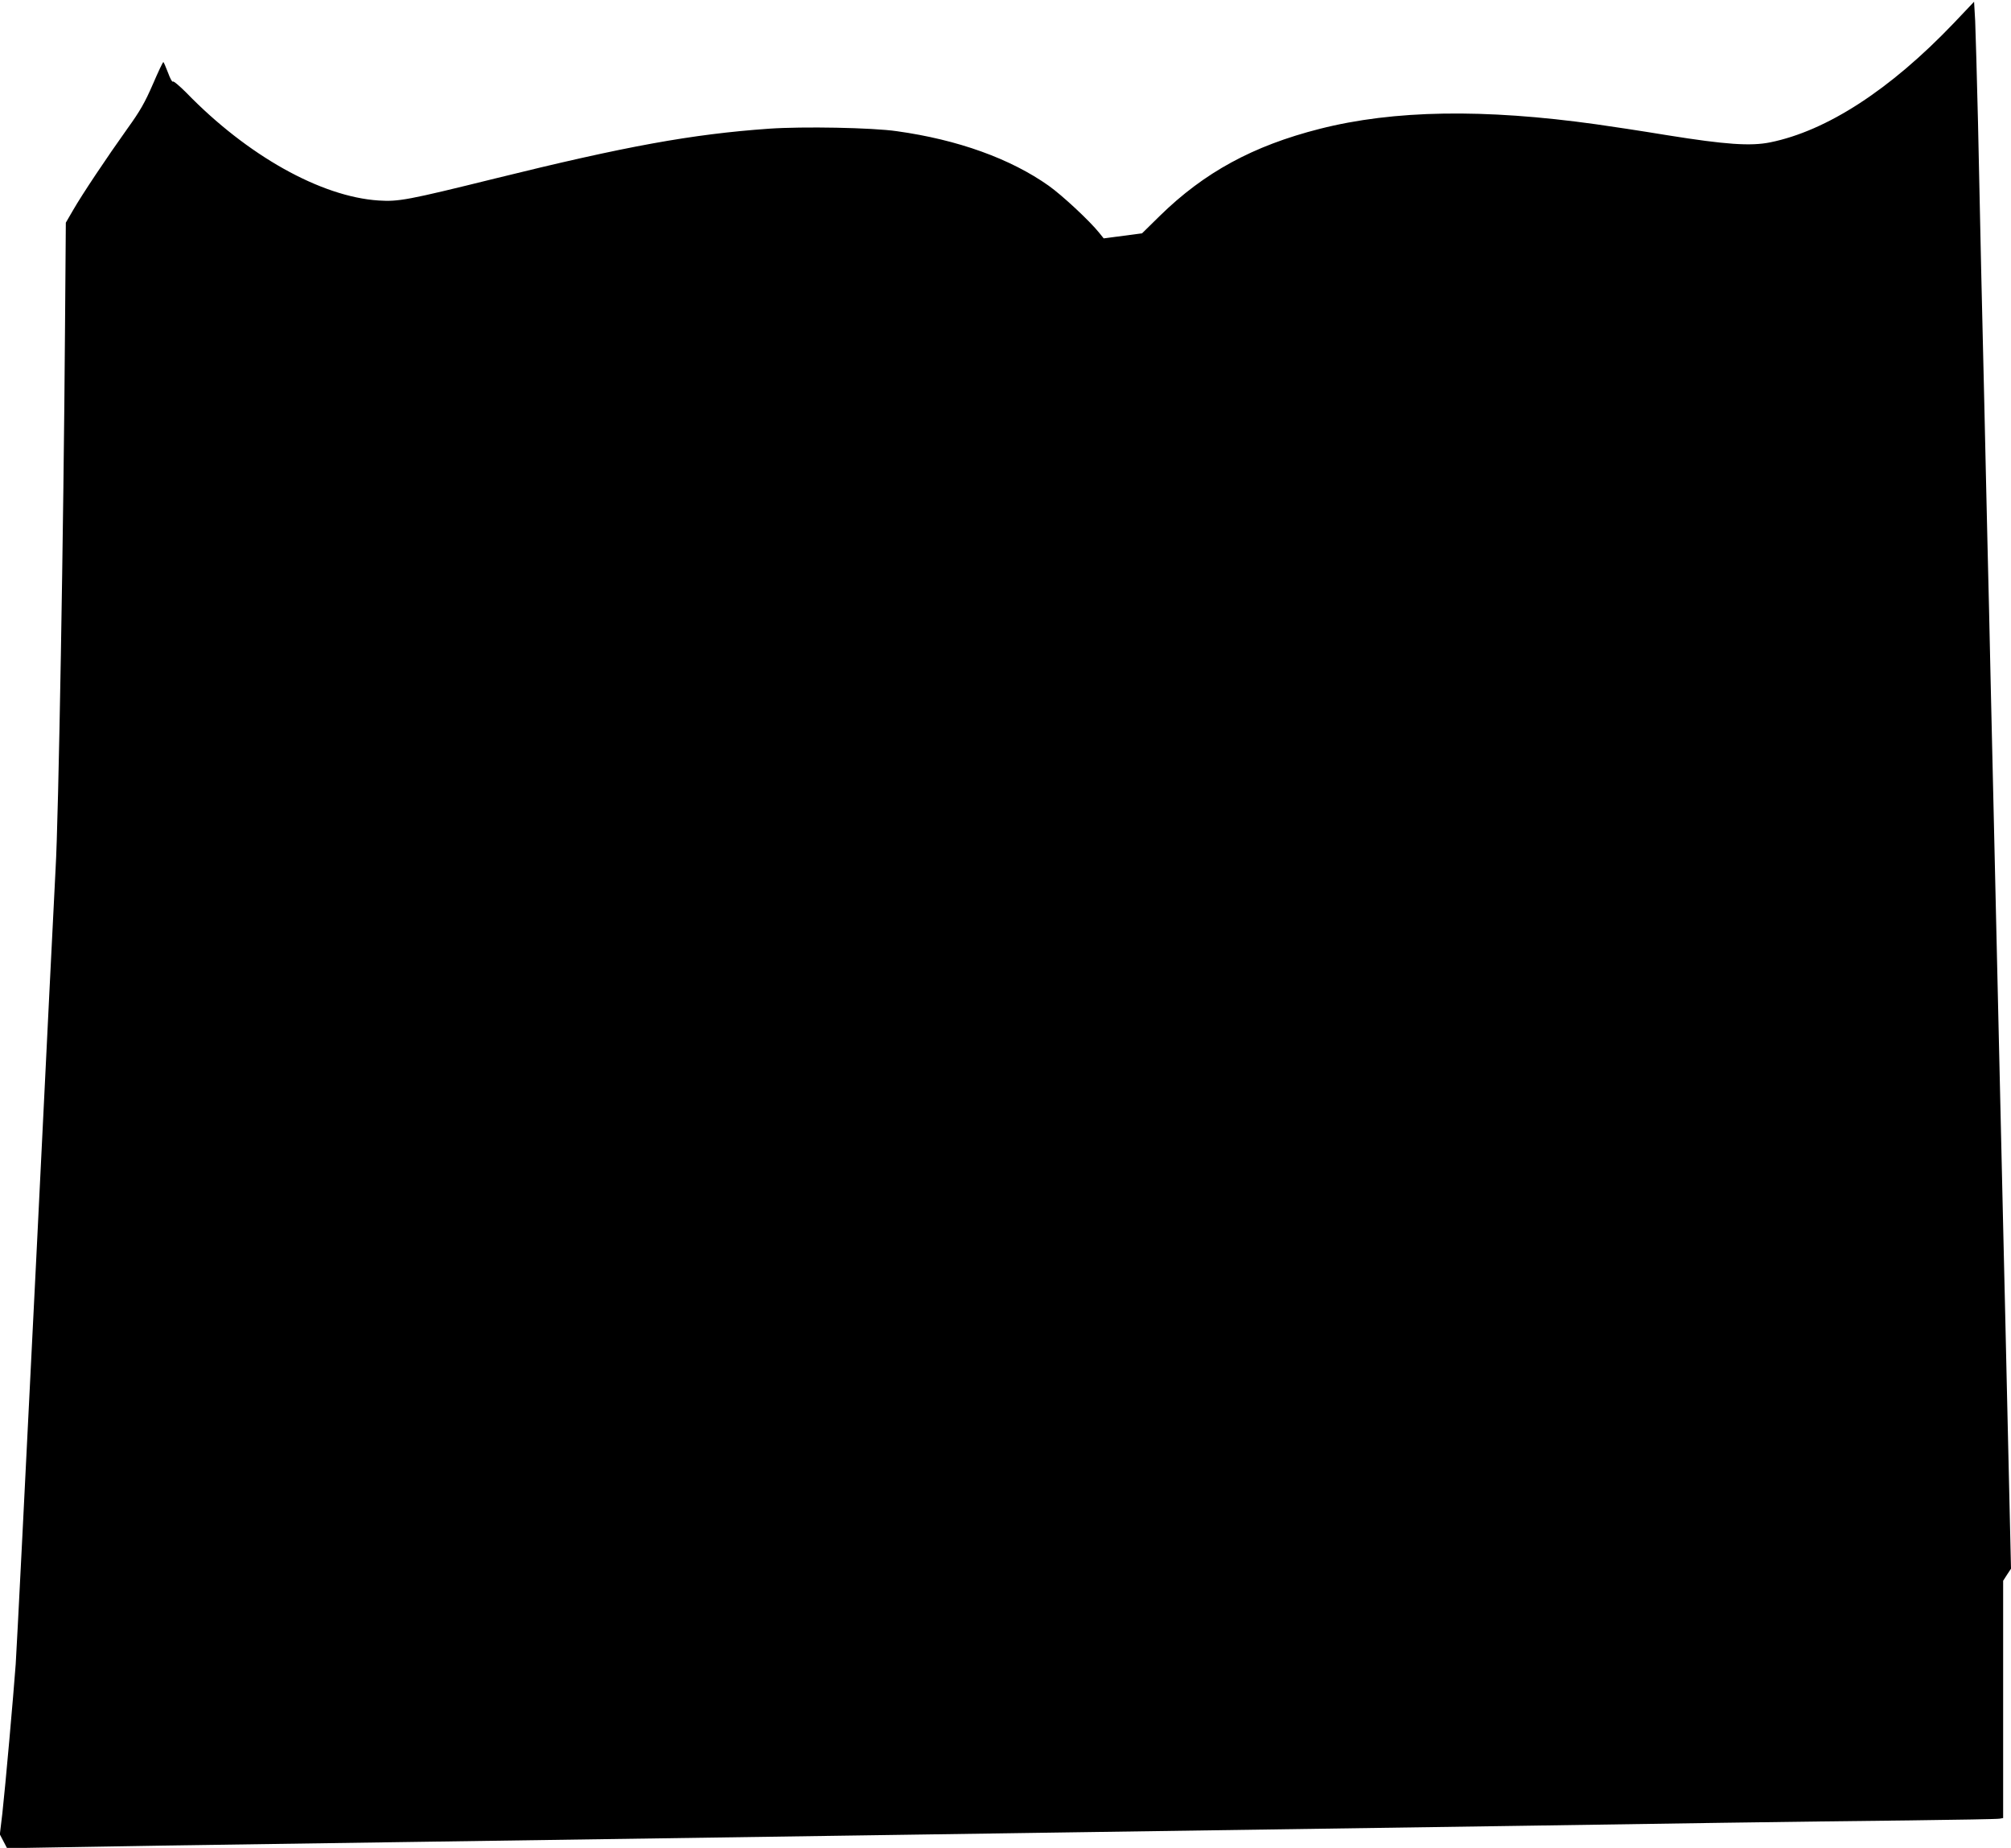
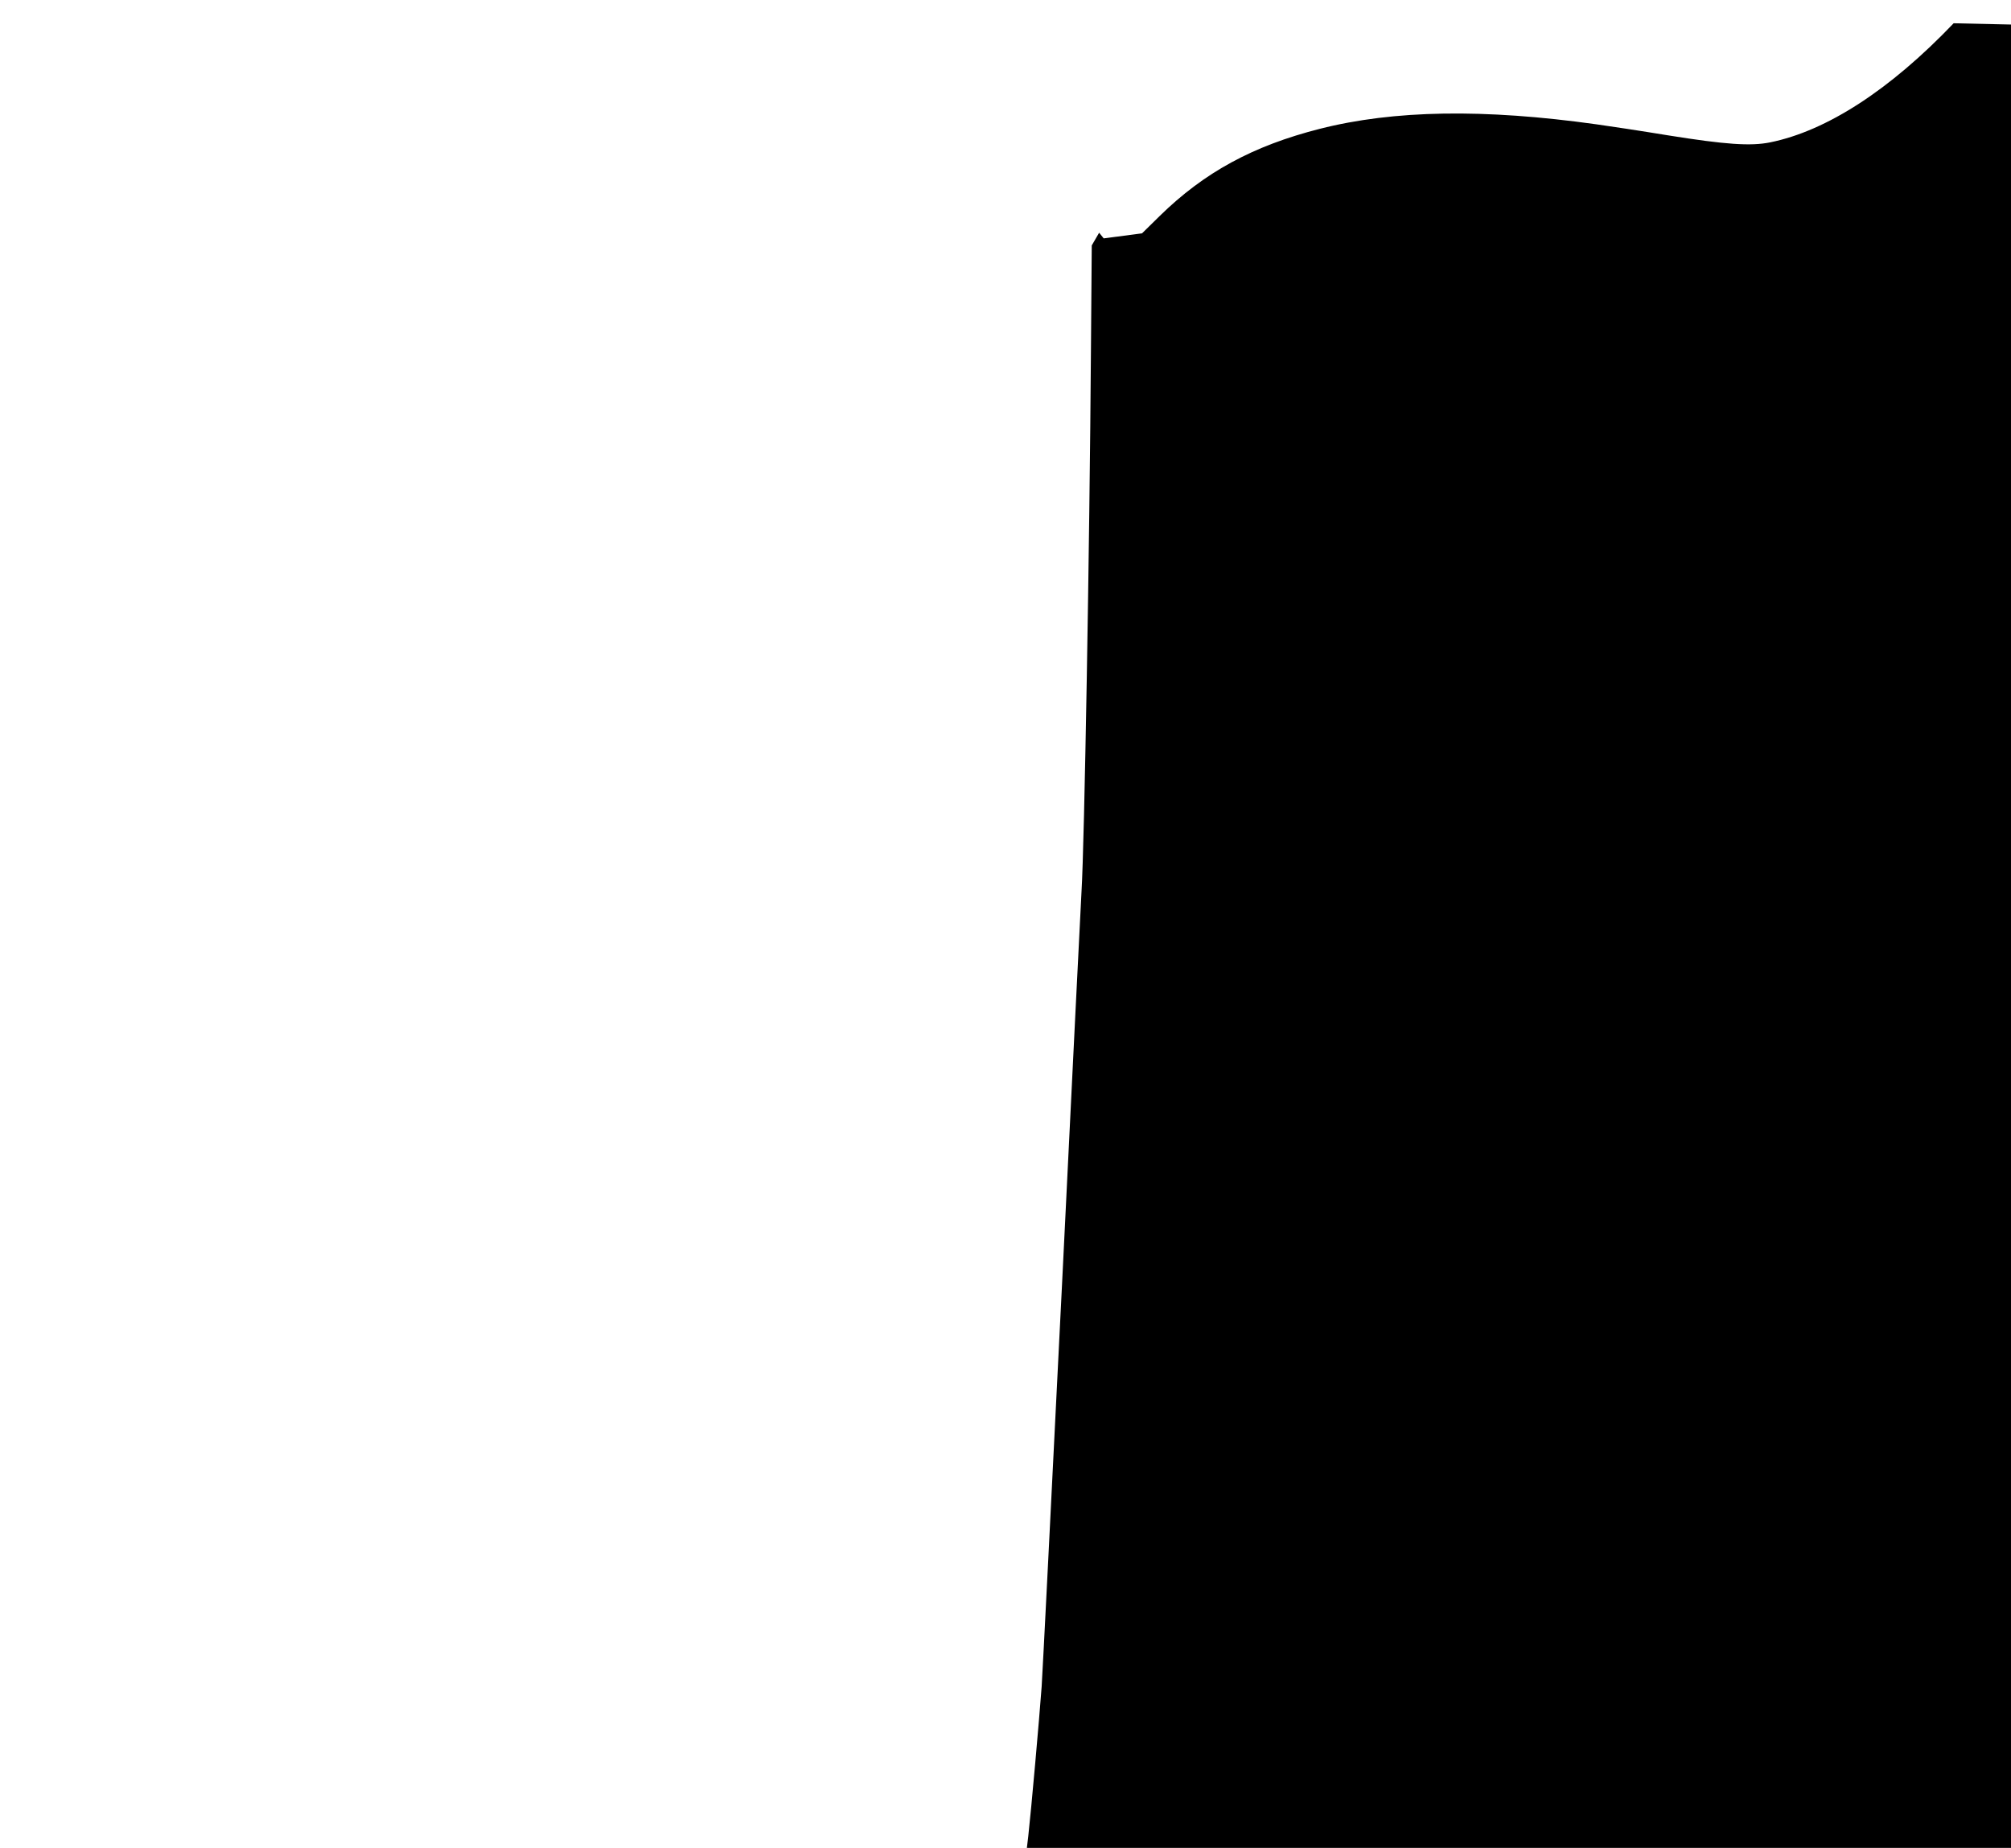
<svg xmlns="http://www.w3.org/2000/svg" version="1.0" width="1280pt" height="1176pt" viewBox="0 0 1280 1176" preserveAspectRatio="xMidYMid meet">
  <g transform="translate(0,1176) scale(0.1,-0.1)" fill="#000000" stroke="none">
-     <path d="M12435 11612 c-405 -424 -808 -685 -1168 -758 -124 -25 -284 -14 -652 45 -170 28 -375 59 -455 70 -715 100 -1289 91 -1760 -29 -425 -108 -735 -277 -1018 -554 l-113 -111 -122 -16 -122 -16 -29 36 c-60 75 -235 238 -321 299 -243 172 -578 293 -966 347 -157 23 -599 31 -814 16 -493 -35 -910 -111 -1744 -317 -558 -138 -614 -148 -741 -140 -368 24 -837 287 -1224 686 -44 44 -82 76 -86 71 -3 -6 -17 19 -30 55 -14 36 -27 67 -30 69 -3 2 -33 -62 -67 -141 -51 -117 -81 -170 -161 -281 -132 -185 -289 -420 -346 -519 l-47 -81 -5 -649 c-9 -1295 -42 -3165 -60 -3459 -3 -49 -59 -1174 -124 -2500 -66 -1325 -124 -2480 -130 -2565 -15 -205 -66 -780 -85 -950 l-16 -134 23 -44 23 -44 345 6 c323 6 626 11 2375 36 1323 19 2070 30 2750 40 377 6 993 15 1370 20 879 13 1865 27 2755 40 388 6 989 15 1335 20 347 5 878 12 1180 15 303 4 560 8 573 11 l22 4 0 755 0 755 25 39 25 38 -20 874 c-11 481 -24 1070 -30 1309 -14 621 -28 1227 -40 1740 -6 245 -15 639 -20 875 -5 237 -14 627 -20 868 -5 240 -14 632 -20 870 -5 237 -15 635 -20 882 -6 248 -15 632 -20 855 -5 223 -14 641 -20 930 -7 289 -15 580 -18 647 l-7 122 -130 -137z" />
+     <path d="M12435 11612 c-405 -424 -808 -685 -1168 -758 -124 -25 -284 -14 -652 45 -170 28 -375 59 -455 70 -715 100 -1289 91 -1760 -29 -425 -108 -735 -277 -1018 -554 l-113 -111 -122 -16 -122 -16 -29 36 l-47 -81 -5 -649 c-9 -1295 -42 -3165 -60 -3459 -3 -49 -59 -1174 -124 -2500 -66 -1325 -124 -2480 -130 -2565 -15 -205 -66 -780 -85 -950 l-16 -134 23 -44 23 -44 345 6 c323 6 626 11 2375 36 1323 19 2070 30 2750 40 377 6 993 15 1370 20 879 13 1865 27 2755 40 388 6 989 15 1335 20 347 5 878 12 1180 15 303 4 560 8 573 11 l22 4 0 755 0 755 25 39 25 38 -20 874 c-11 481 -24 1070 -30 1309 -14 621 -28 1227 -40 1740 -6 245 -15 639 -20 875 -5 237 -14 627 -20 868 -5 240 -14 632 -20 870 -5 237 -15 635 -20 882 -6 248 -15 632 -20 855 -5 223 -14 641 -20 930 -7 289 -15 580 -18 647 l-7 122 -130 -137z" />
  </g>
</svg>